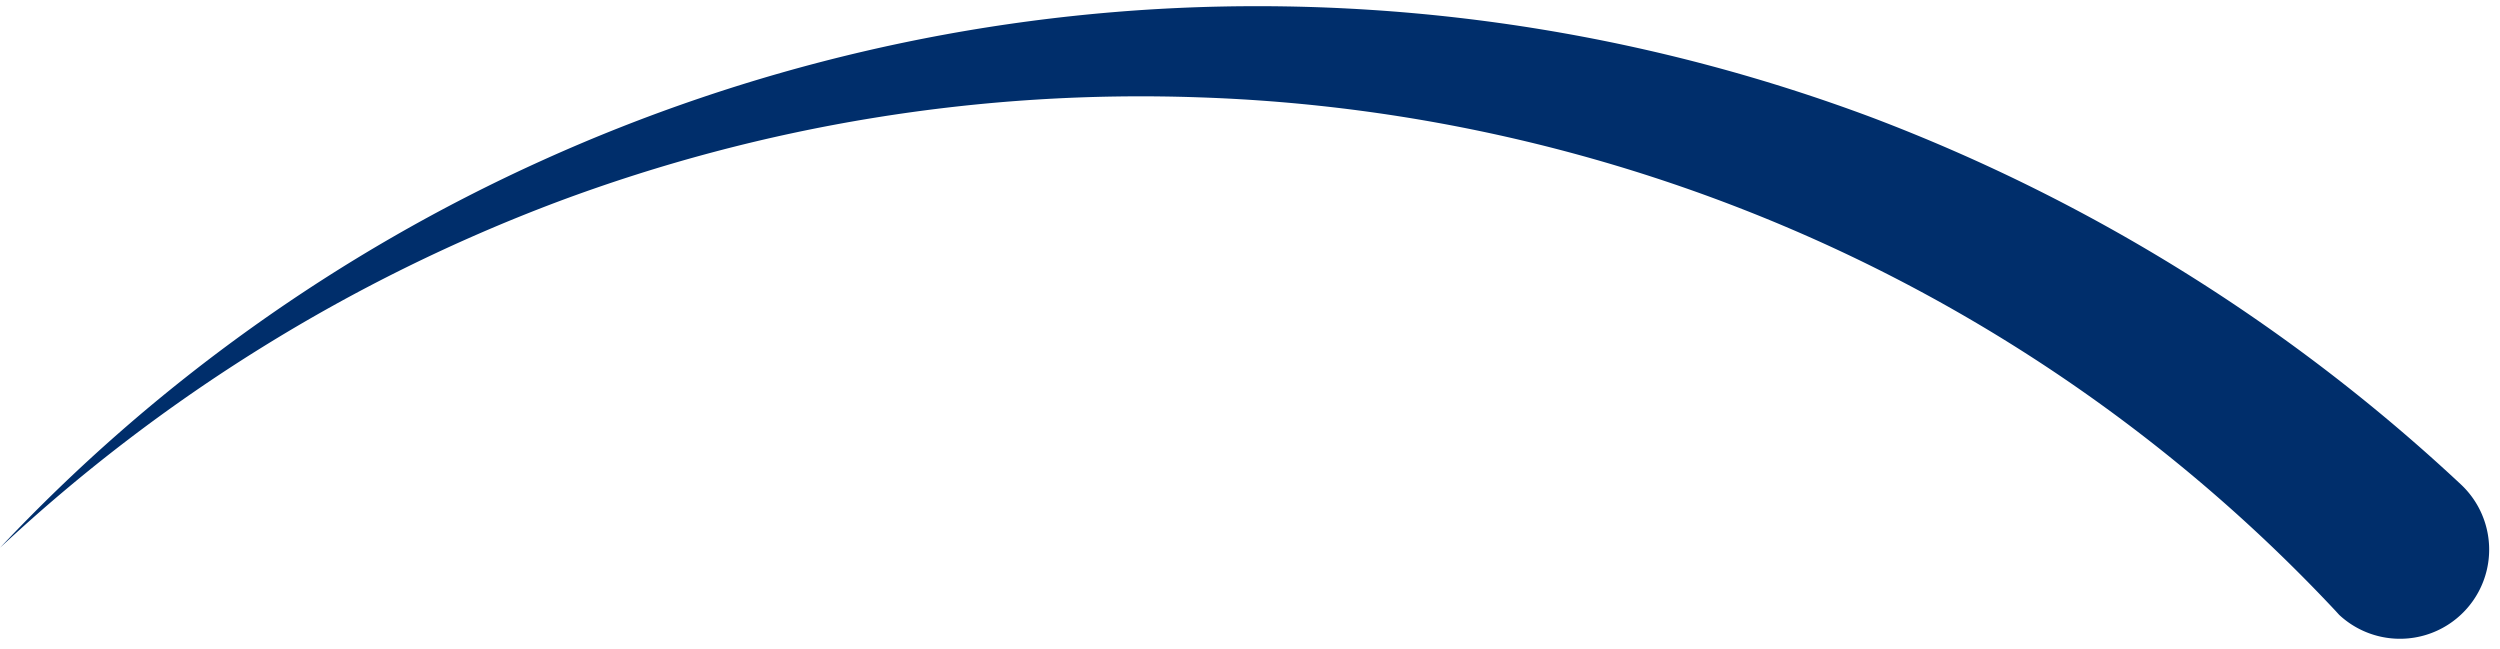
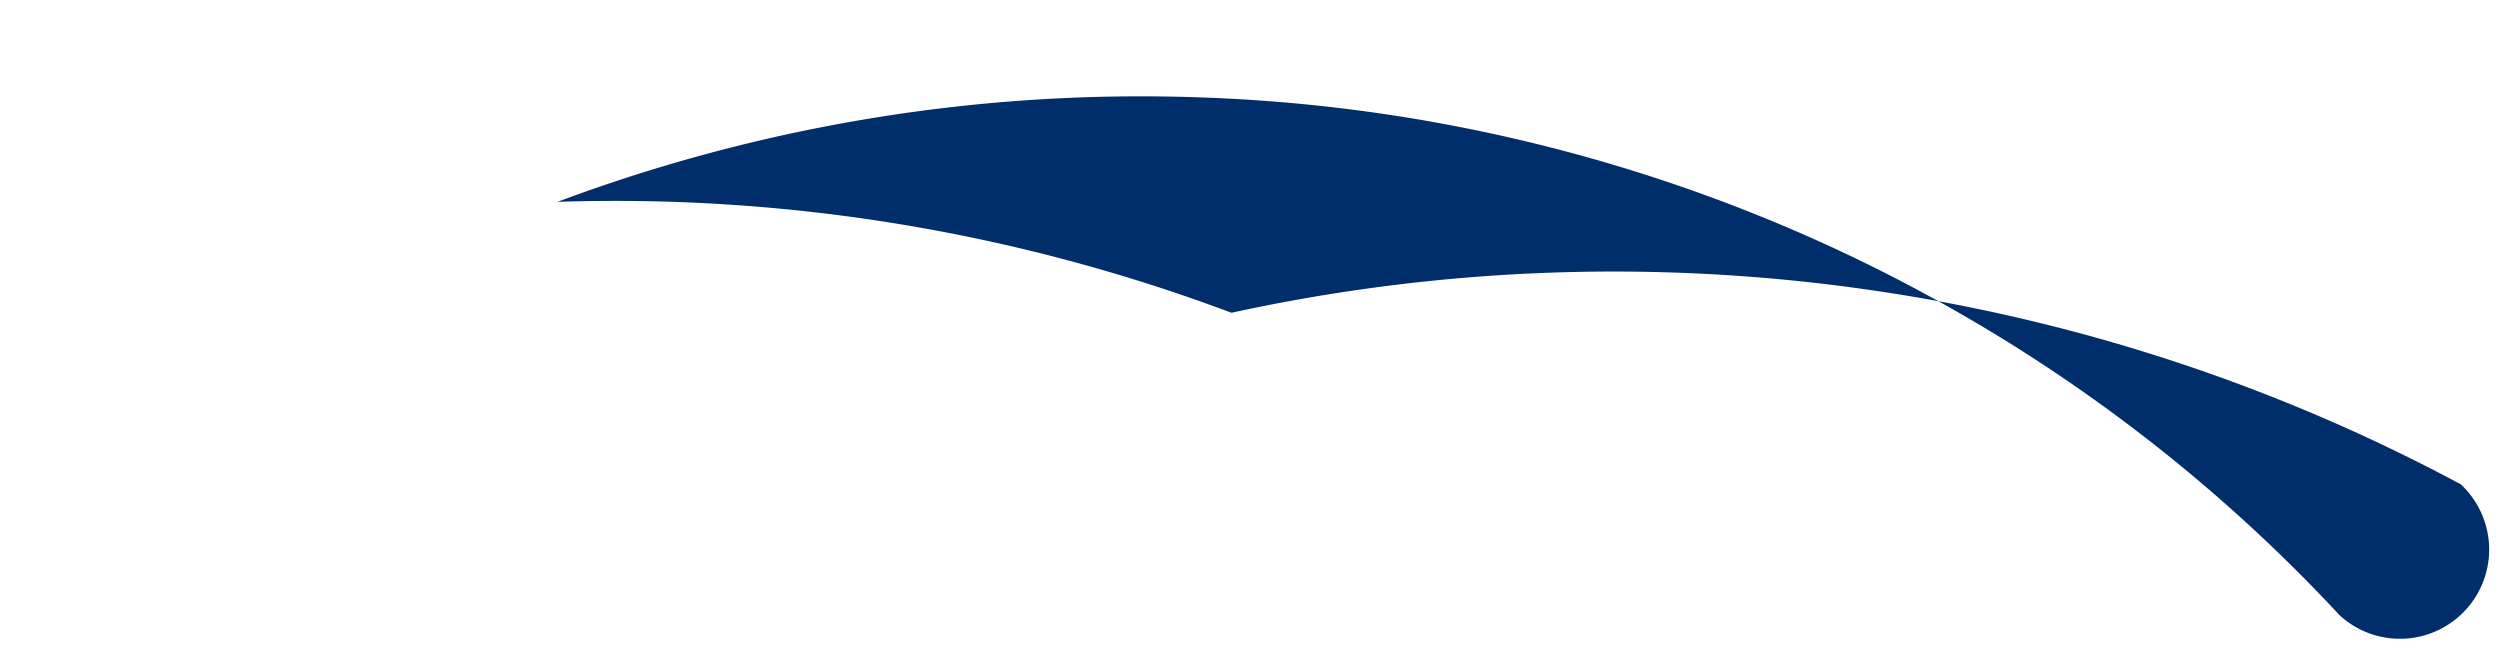
<svg xmlns="http://www.w3.org/2000/svg" fill="#002e6b" height="18.2" preserveAspectRatio="xMidYMid meet" version="1" viewBox="-0.0 -0.2 70.1 18.2" width="70.1" zoomAndPan="magnify">
  <g data-name="Layer 2">
    <g data-name="Layer 1" id="change1_1">
-       <path d="M65.49,16.93A45.43,45.43,0,0,0,51.1,6.61,46.06,46.06,0,0,0,33.63,2.53a46.68,46.68,0,0,0-18,2.93A47.39,47.39,0,0,0,0,15.16,48,48,0,0,1,15.2,4.3,48.66,48.66,0,0,1,33.63,0a49.18,49.18,0,0,1,18.9,3.11A50.27,50.27,0,0,1,69,13.38h0a2.5,2.5,0,0,1-3.41,3.66Z" />
+       <path d="M65.49,16.93A45.43,45.43,0,0,0,51.1,6.61,46.06,46.06,0,0,0,33.63,2.53a46.68,46.68,0,0,0-18,2.93a49.18,49.18,0,0,1,18.9,3.11A50.27,50.27,0,0,1,69,13.38h0a2.5,2.5,0,0,1-3.41,3.66Z" />
    </g>
  </g>
</svg>